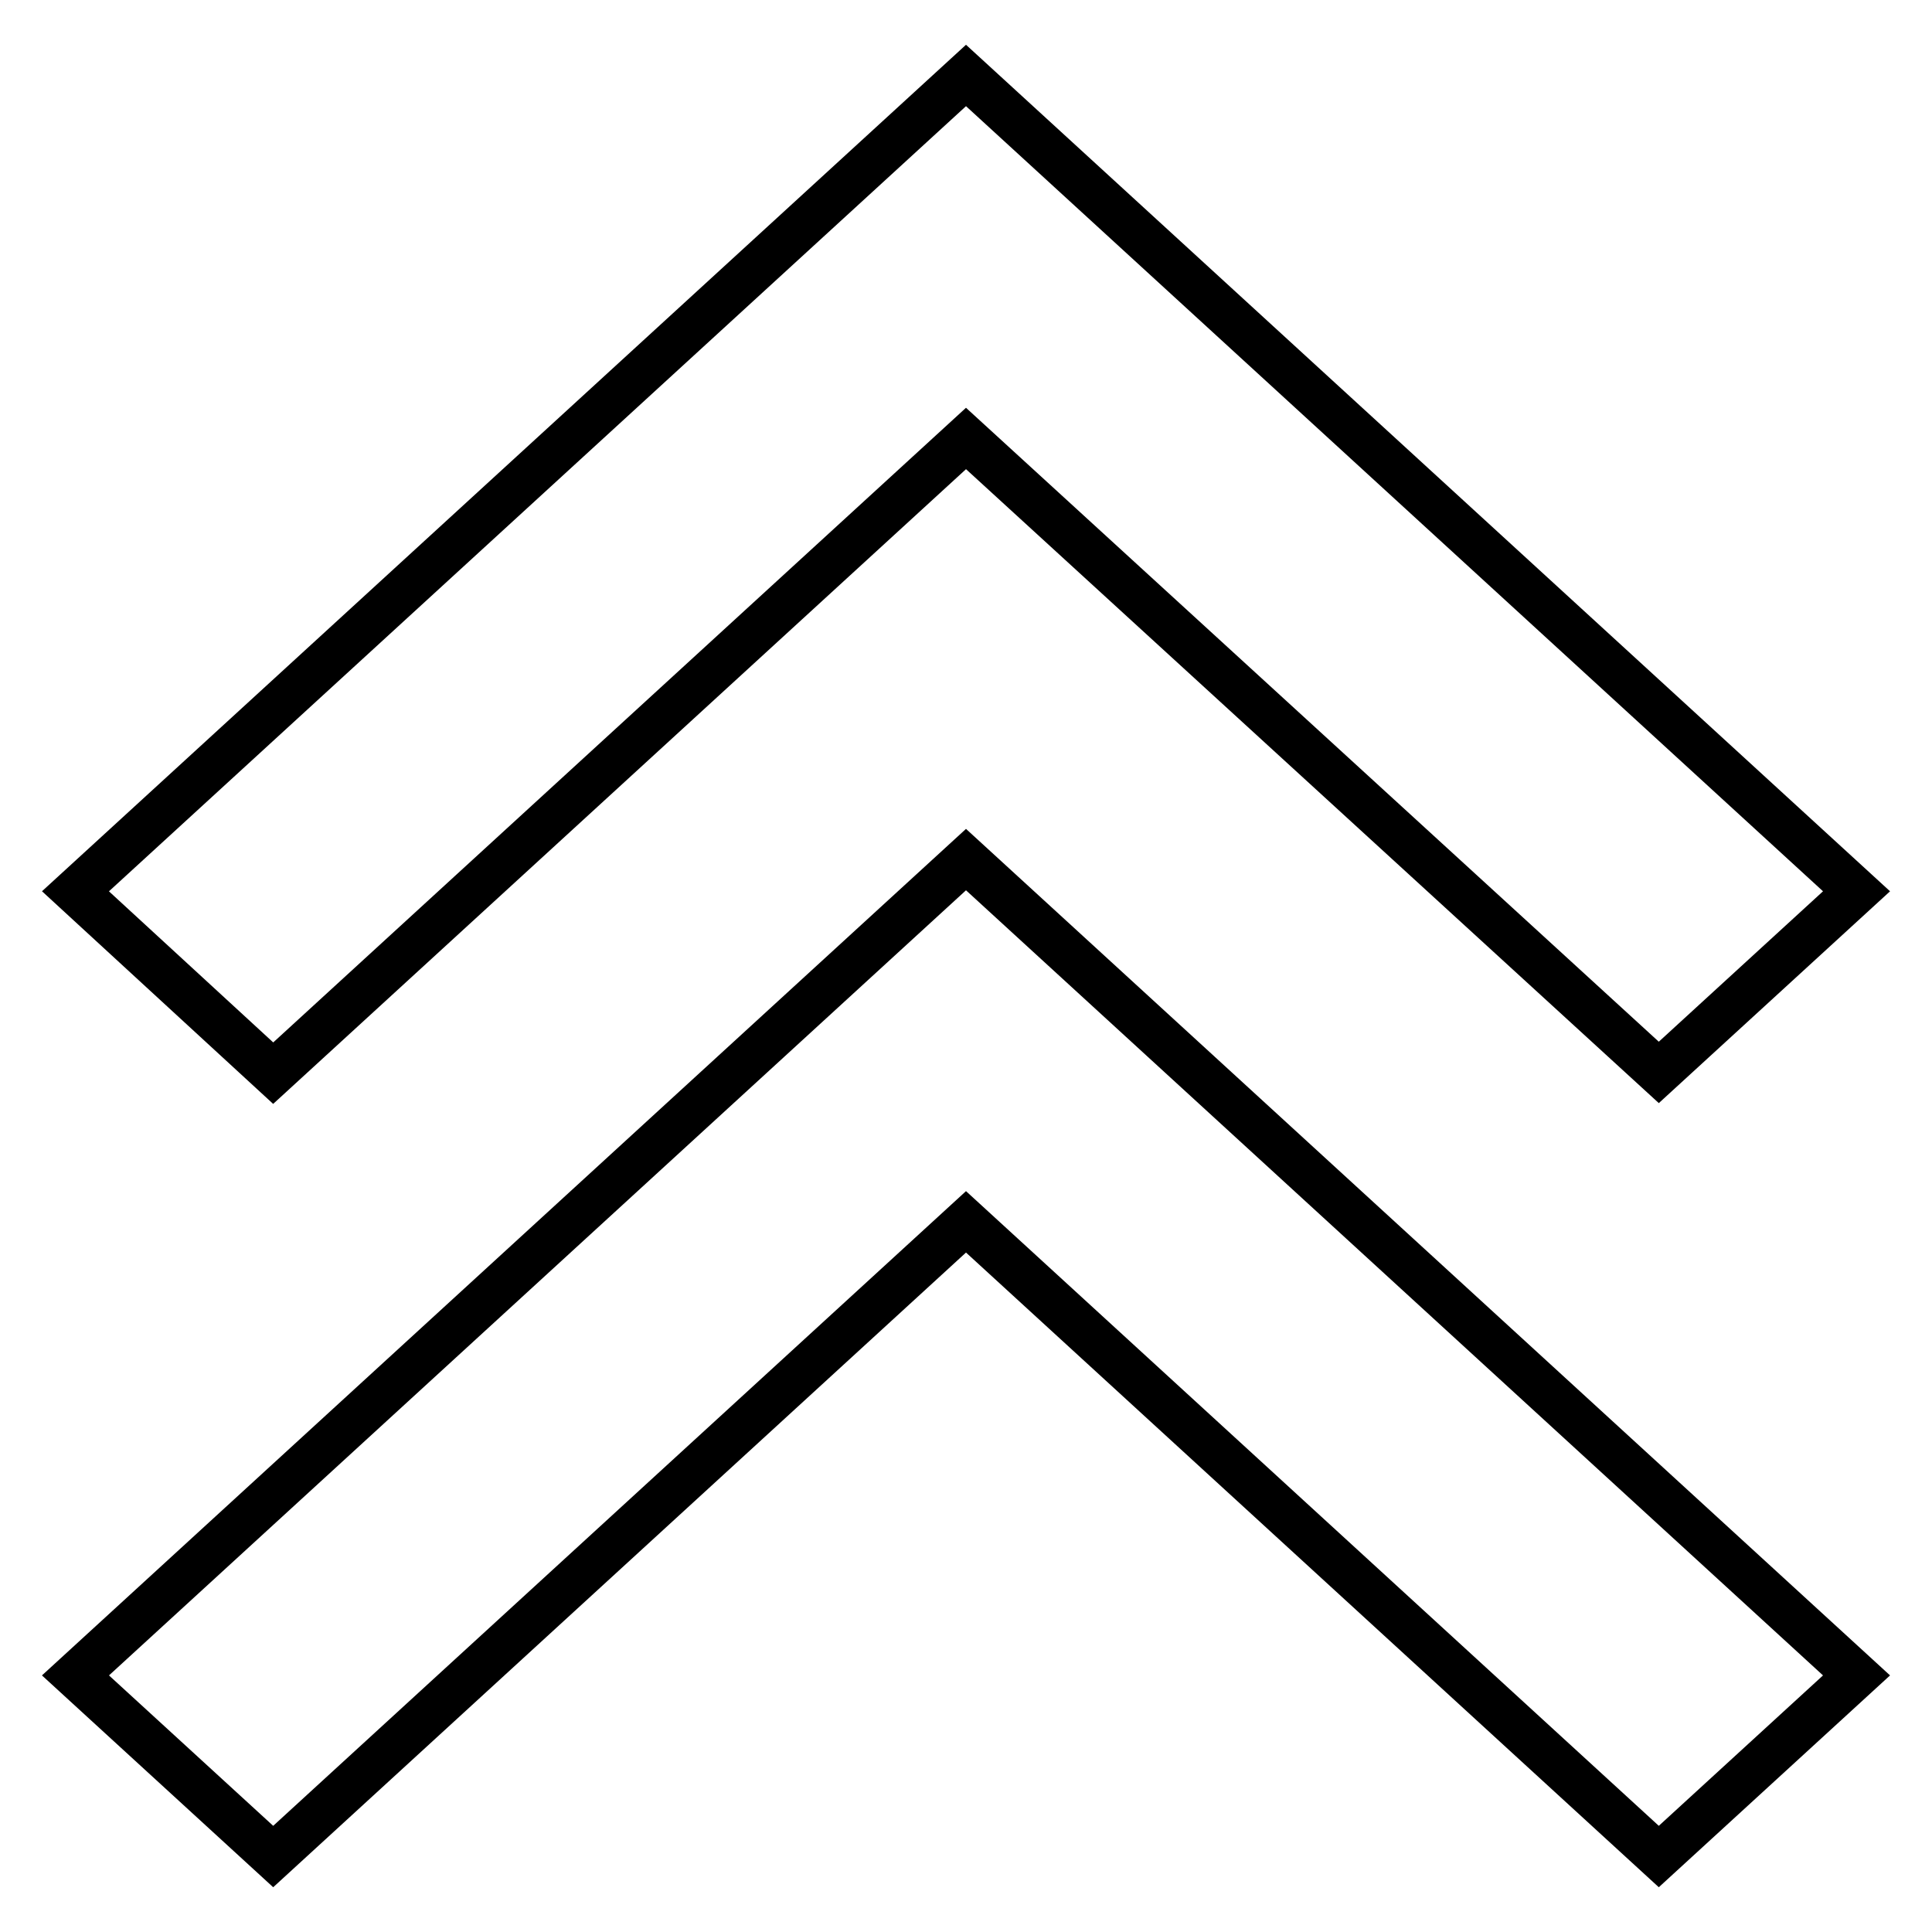
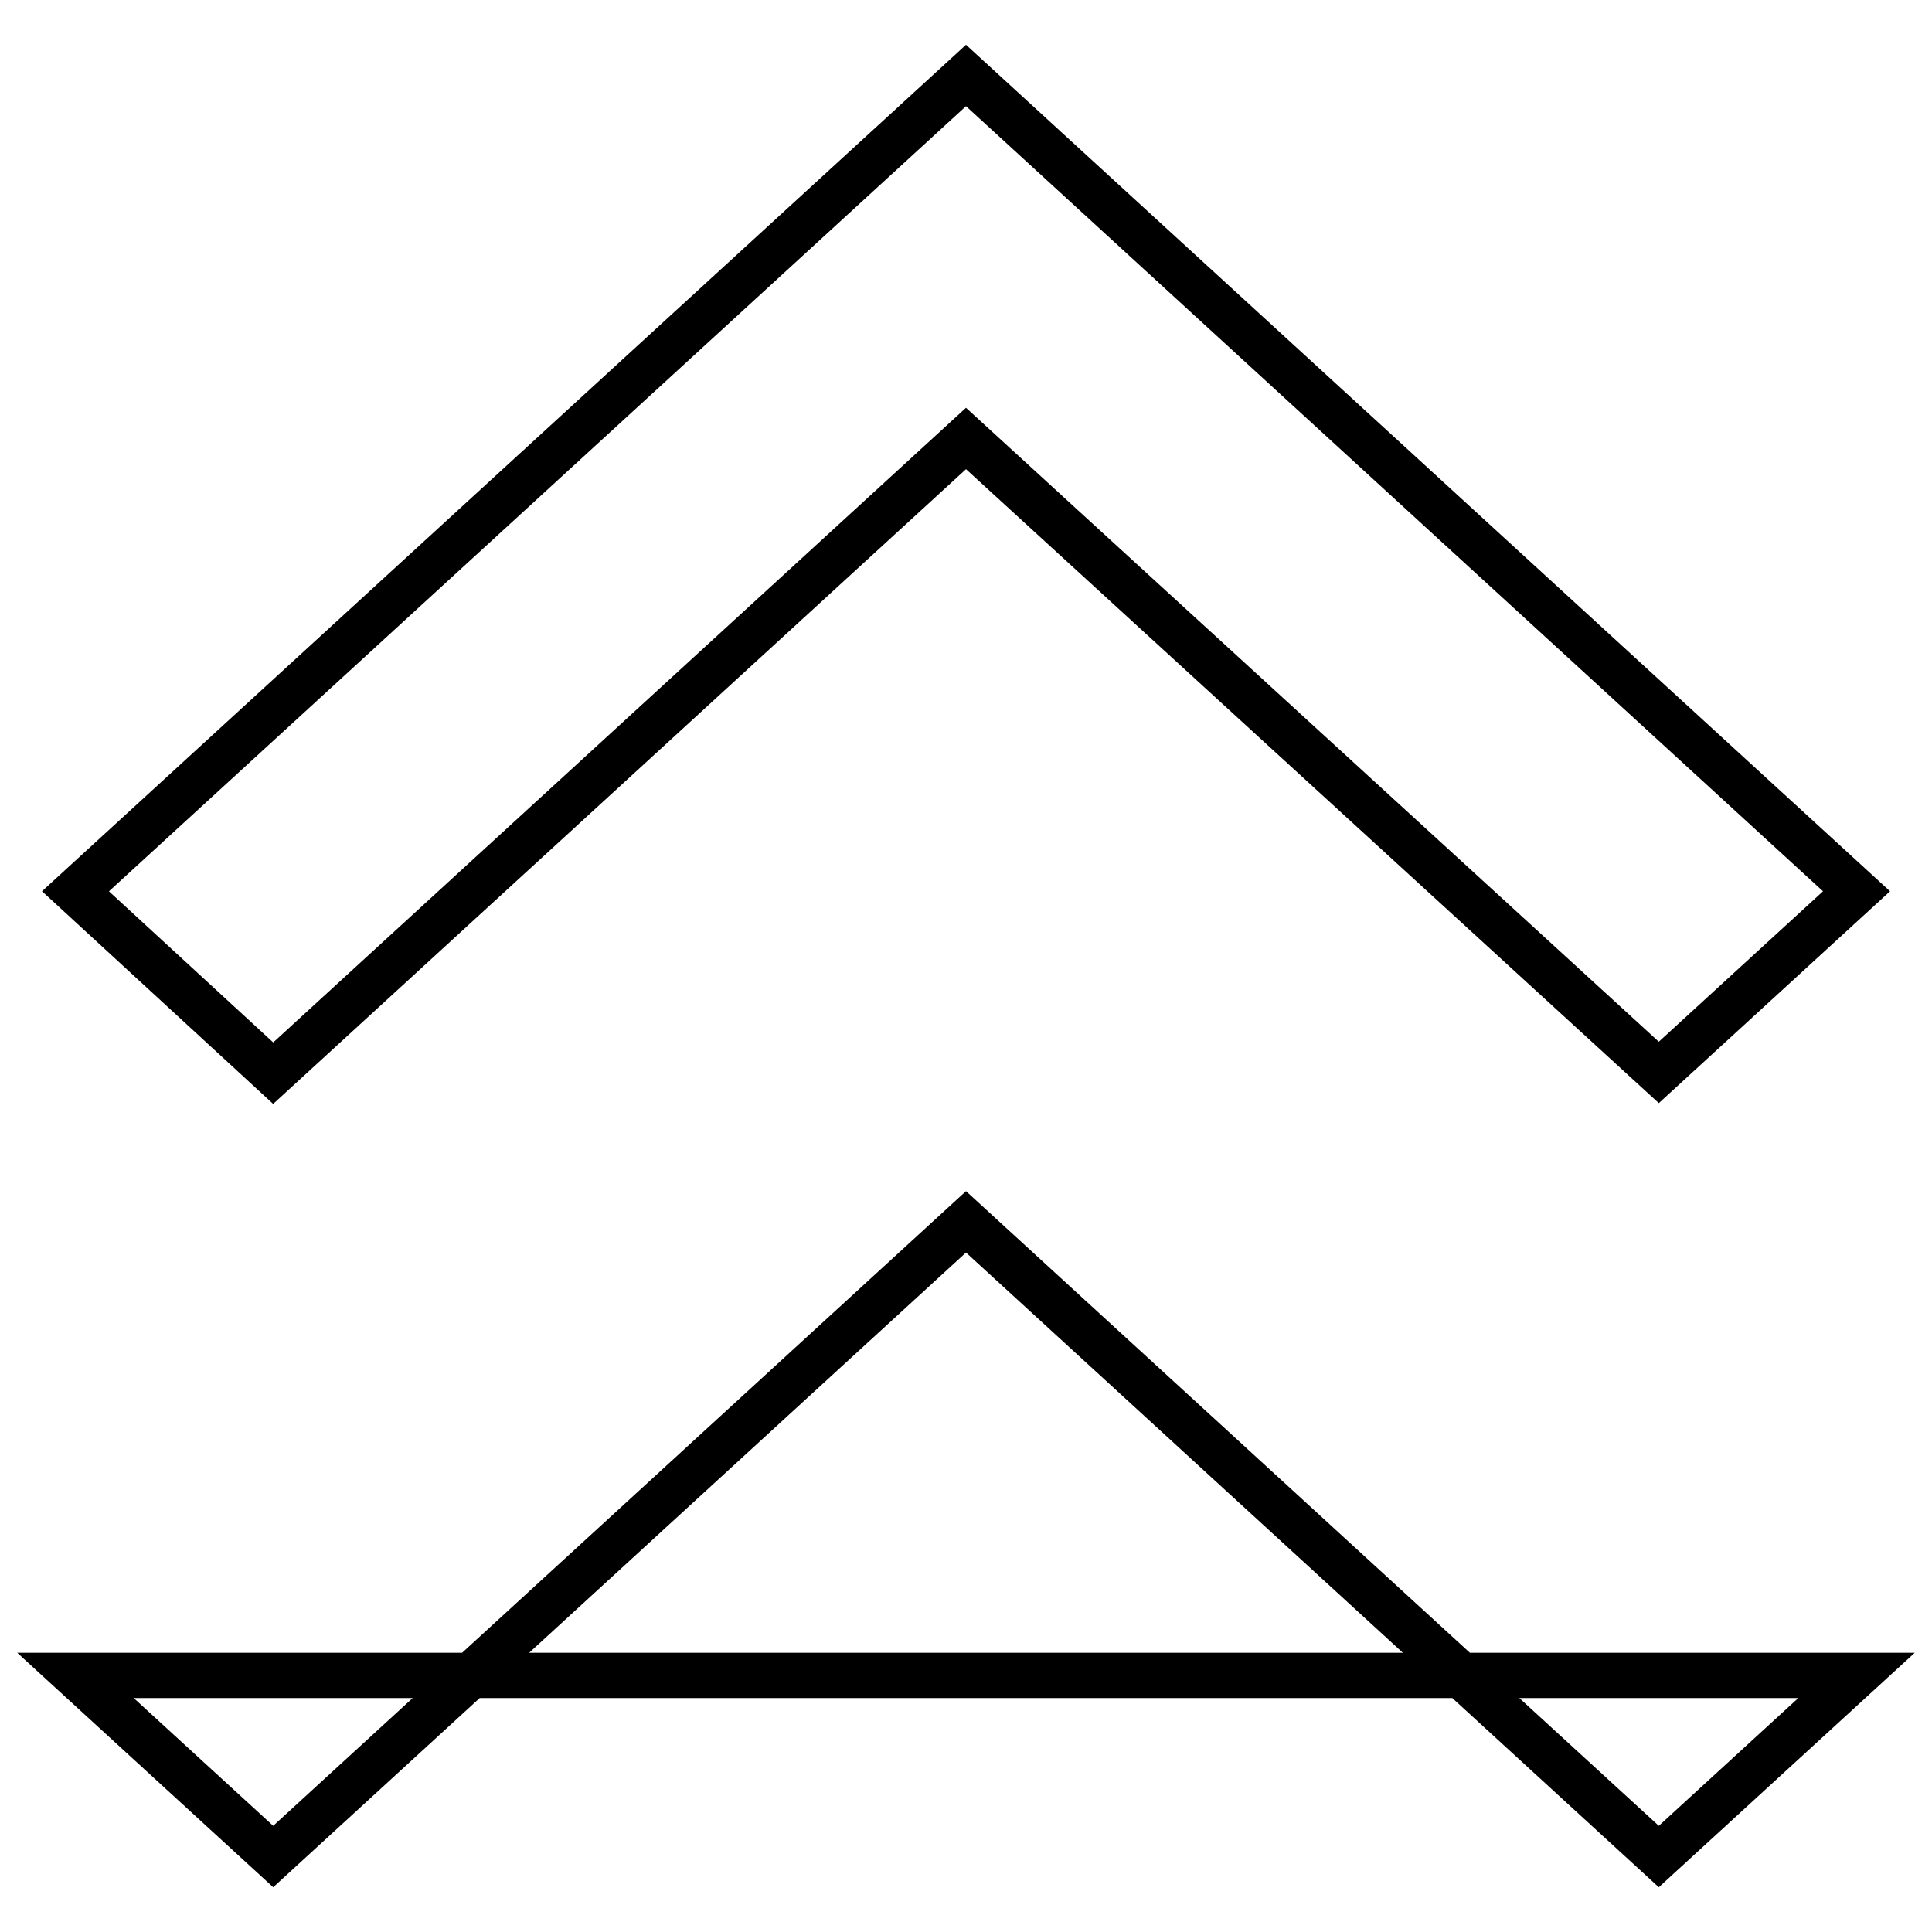
<svg xmlns="http://www.w3.org/2000/svg" version="1.1" x="0px" y="0px" viewBox="0 0 256 256" enable-background="new 0 0 256 256" xml:space="preserve">
  <g>
-     <path stroke-width="6" fill-opacity="0" stroke="#000000" d="M128,58.1l-91.8,84.1L10,118.1L128,10l118,108.1l-26.2,24L128,58.1z M128,161.9L36.2,246L10,222l118-108.1 L246,222l-26.2,24L128,161.9L128,161.9z" />
+     <path stroke-width="6" fill-opacity="0" stroke="#000000" d="M128,58.1l-91.8,84.1L10,118.1L128,10l118,108.1l-26.2,24L128,58.1z M128,161.9L36.2,246L10,222L246,222l-26.2,24L128,161.9L128,161.9z" />
  </g>
</svg>